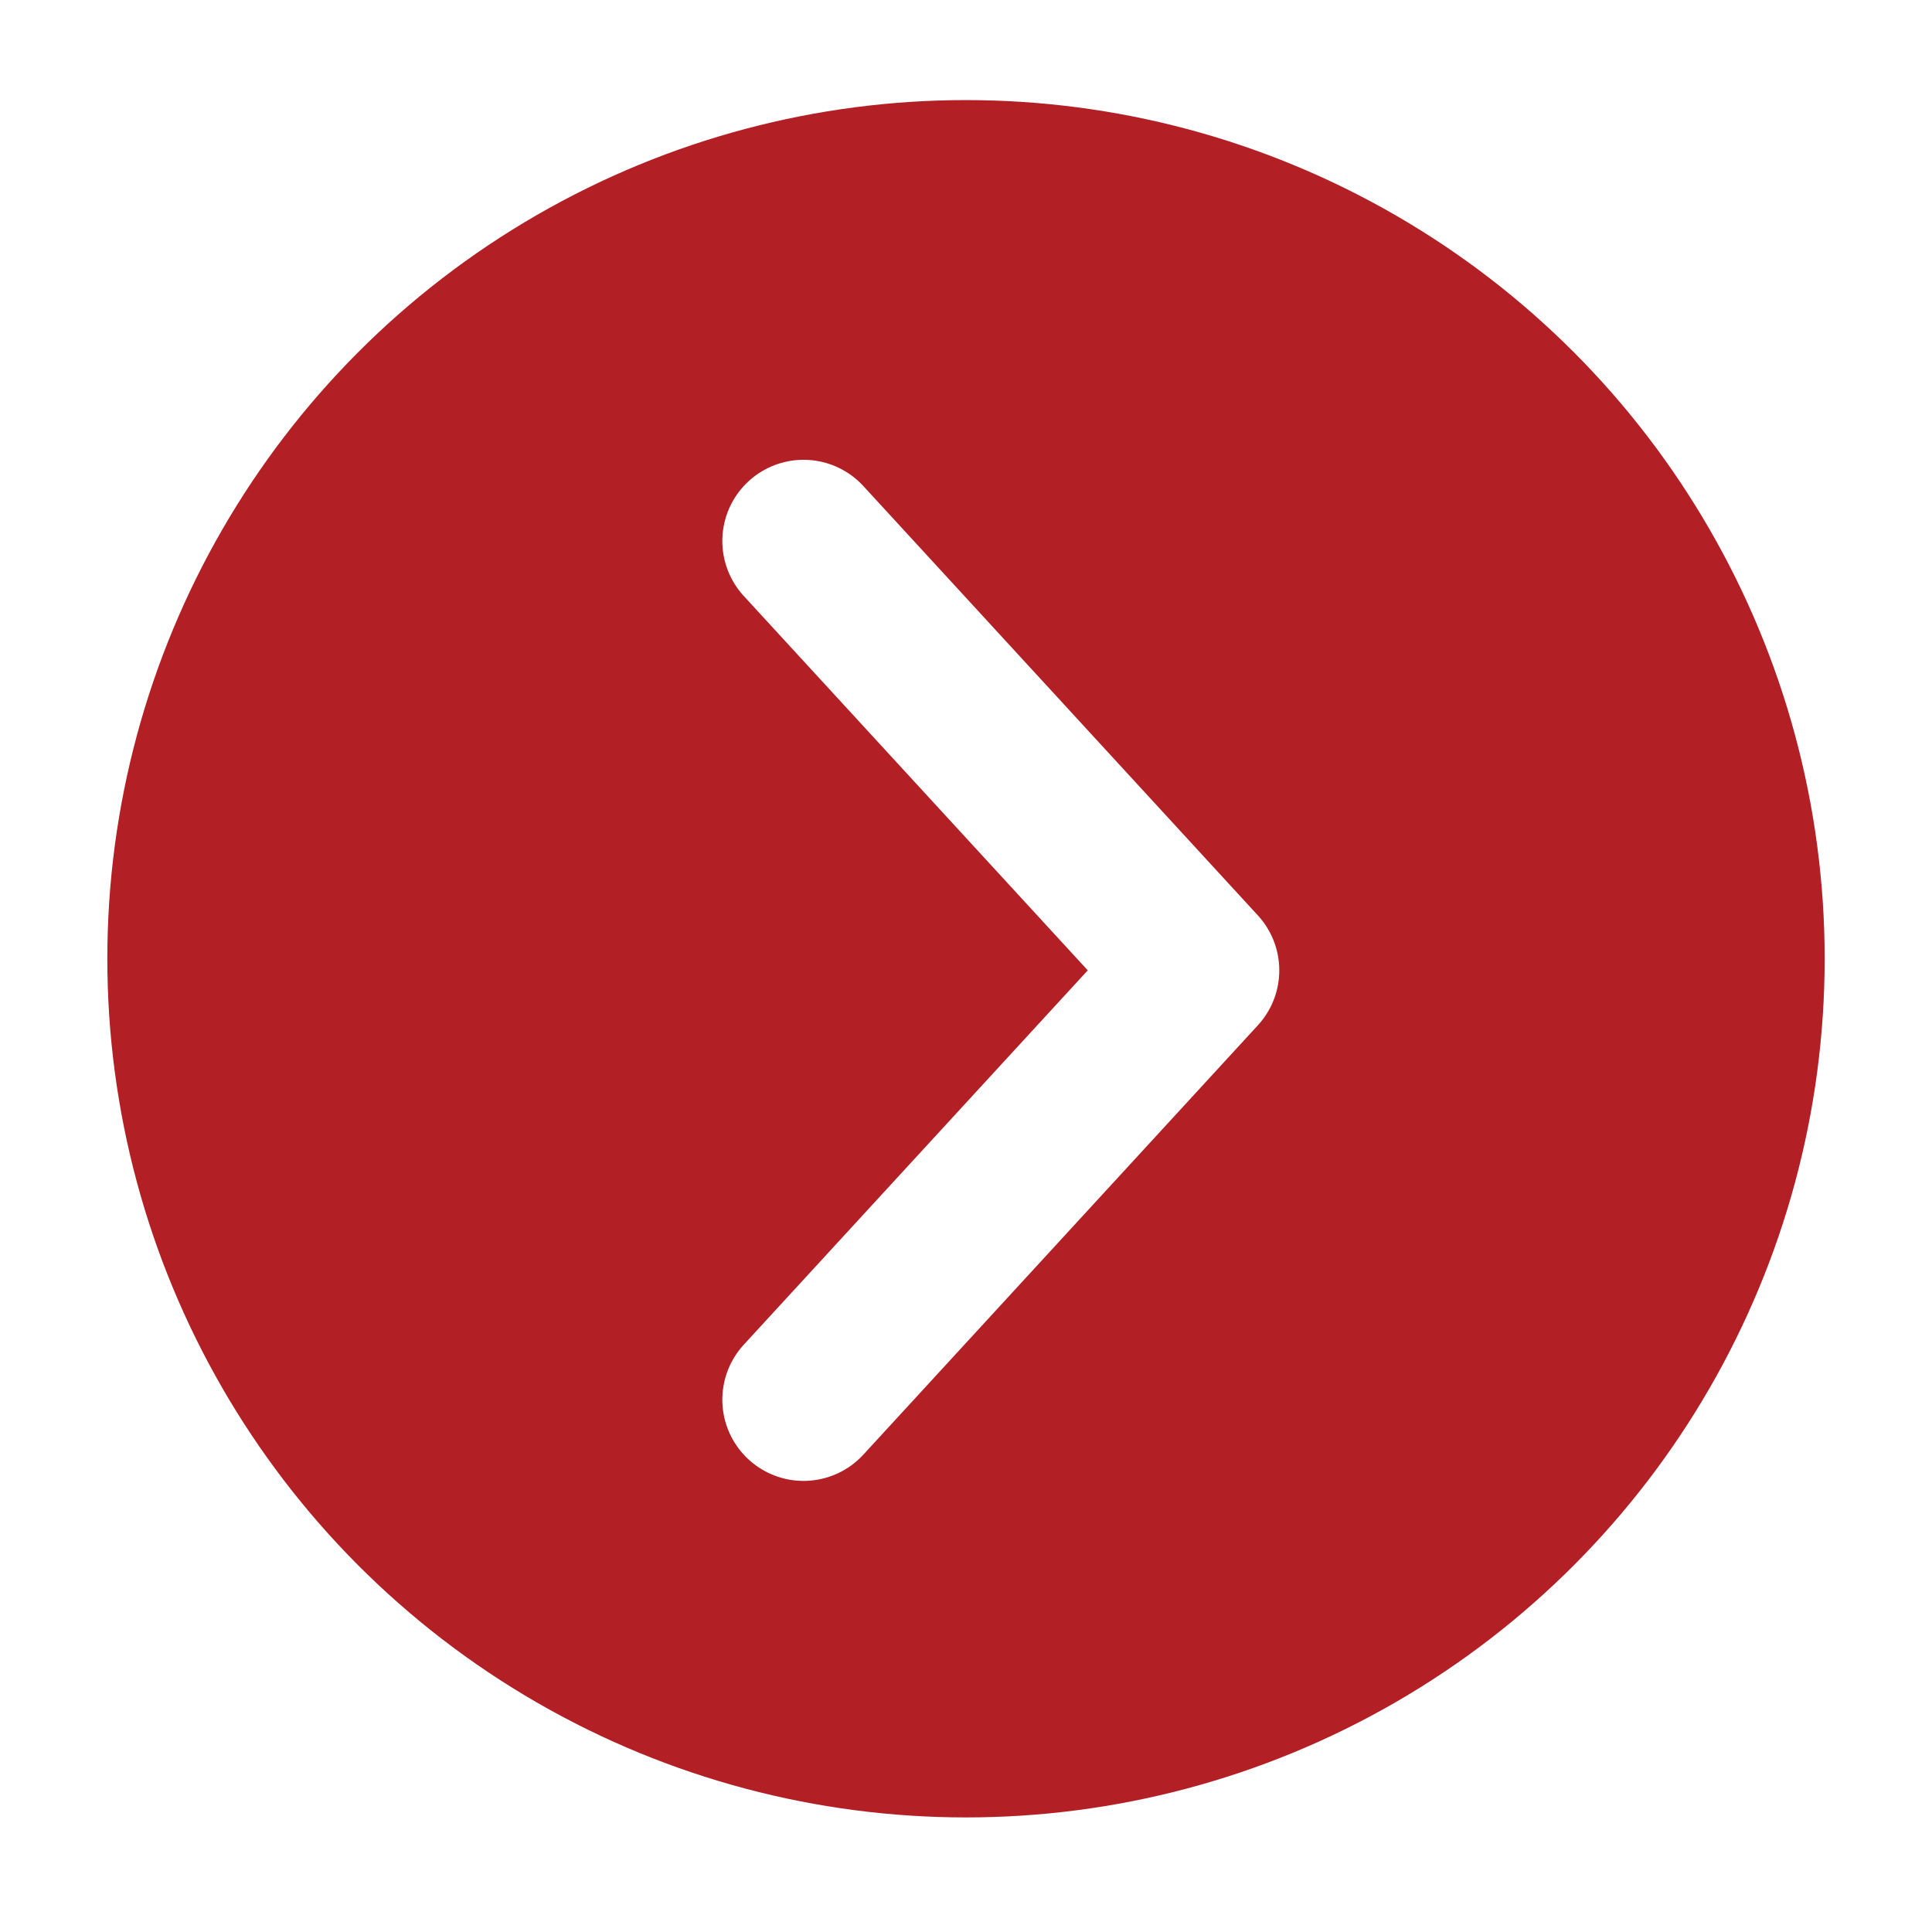
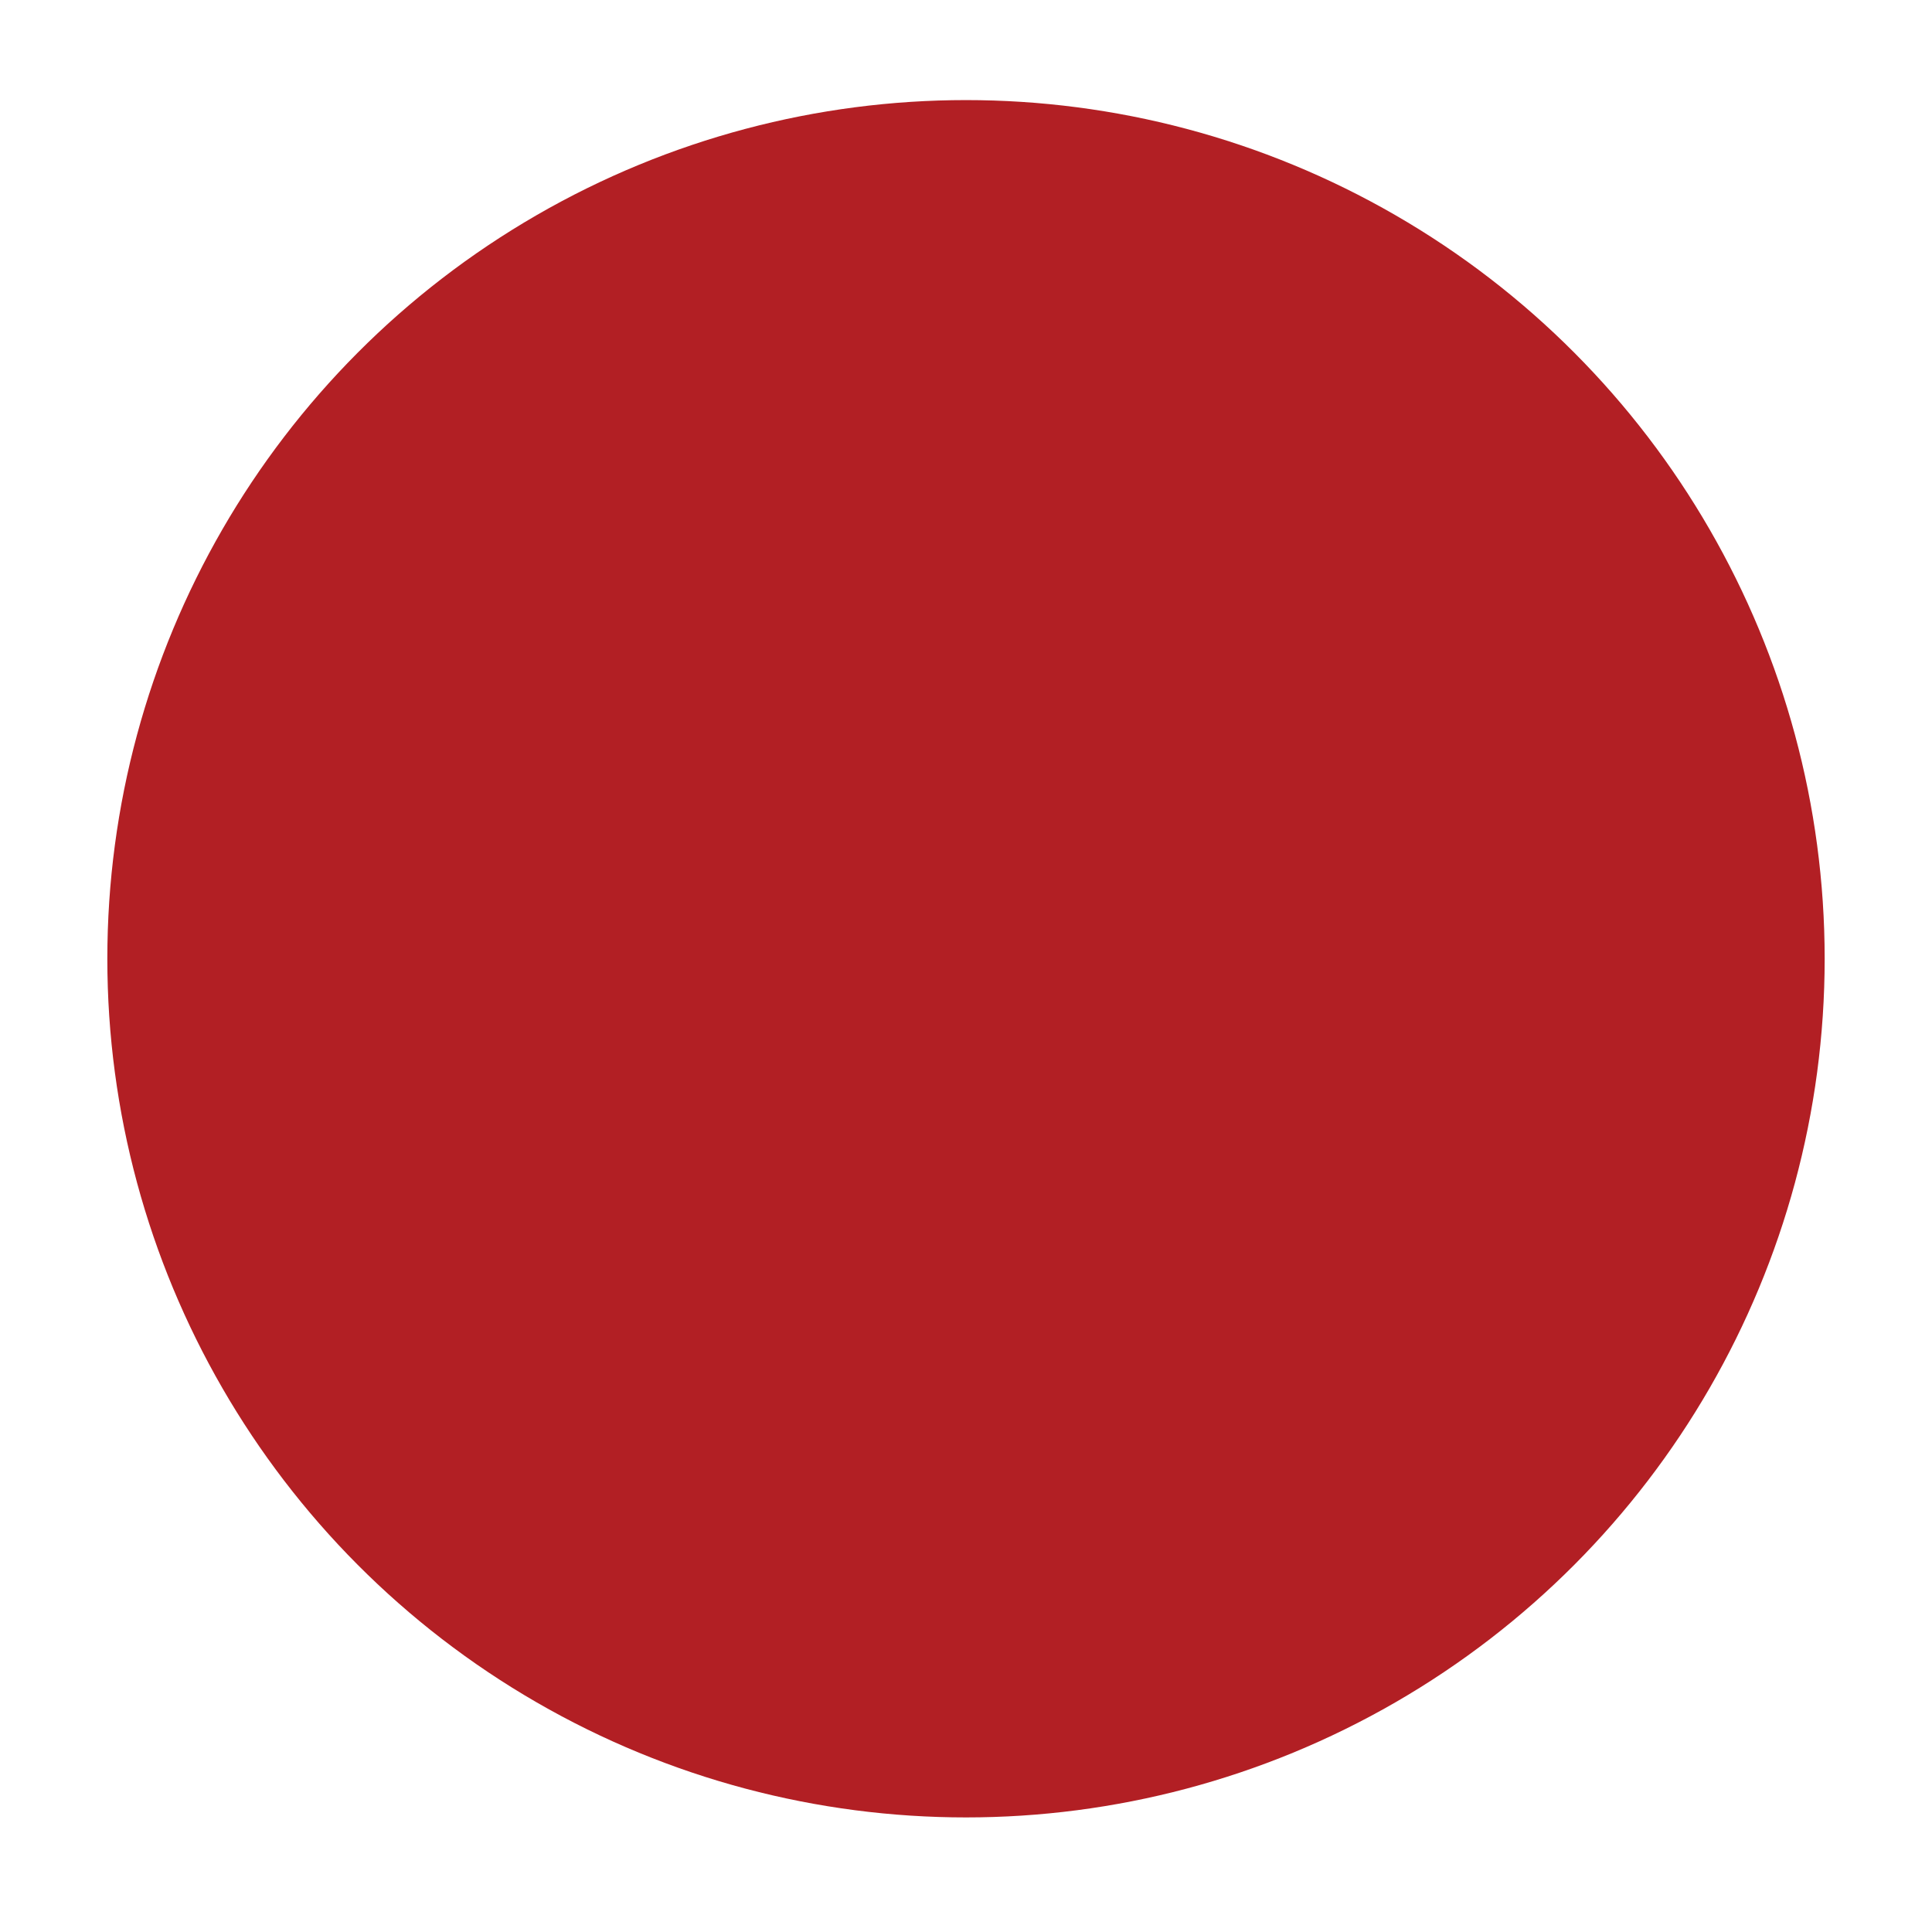
<svg xmlns="http://www.w3.org/2000/svg" width="72" height="72" viewBox="0 0 72 72" fill="none">
  <g id="circle button" filter="url(#filter0_d_10744_7283)">
    <circle id="Ellipse 1" cx="36" cy="34" r="32" fill="#B21F24" />
-     <path id="Polygon 4" d="M29.946 50.432L44.648 34.432L29.946 18.432" stroke="white" stroke-width="6.054" stroke-linecap="round" stroke-linejoin="round" />
  </g>
  <defs>
    <filter id="filter0_d_10744_7283" x="0.541" y="0.27" width="70.919" height="70.919" filterUnits="userSpaceOnUse" color-interpolation-filters="sRGB">
      <feFlood flood-opacity="0" result="BackgroundImageFix" />
      <feColorMatrix in="SourceAlpha" type="matrix" values="0 0 0 0 0 0 0 0 0 0 0 0 0 0 0 0 0 0 127 0" result="hardAlpha" />
      <feOffset dy="1.73" />
      <feGaussianBlur stdDeviation="1.73" />
      <feComposite in2="hardAlpha" operator="out" />
      <feColorMatrix type="matrix" values="0 0 0 0 0 0 0 0 0 0 0 0 0 0 0 0 0 0 0.15 0" />
      <feBlend mode="normal" in2="BackgroundImageFix" result="effect1_dropShadow_10744_7283" />
      <feBlend mode="normal" in="SourceGraphic" in2="effect1_dropShadow_10744_7283" result="shape" />
    </filter>
  </defs>
</svg>